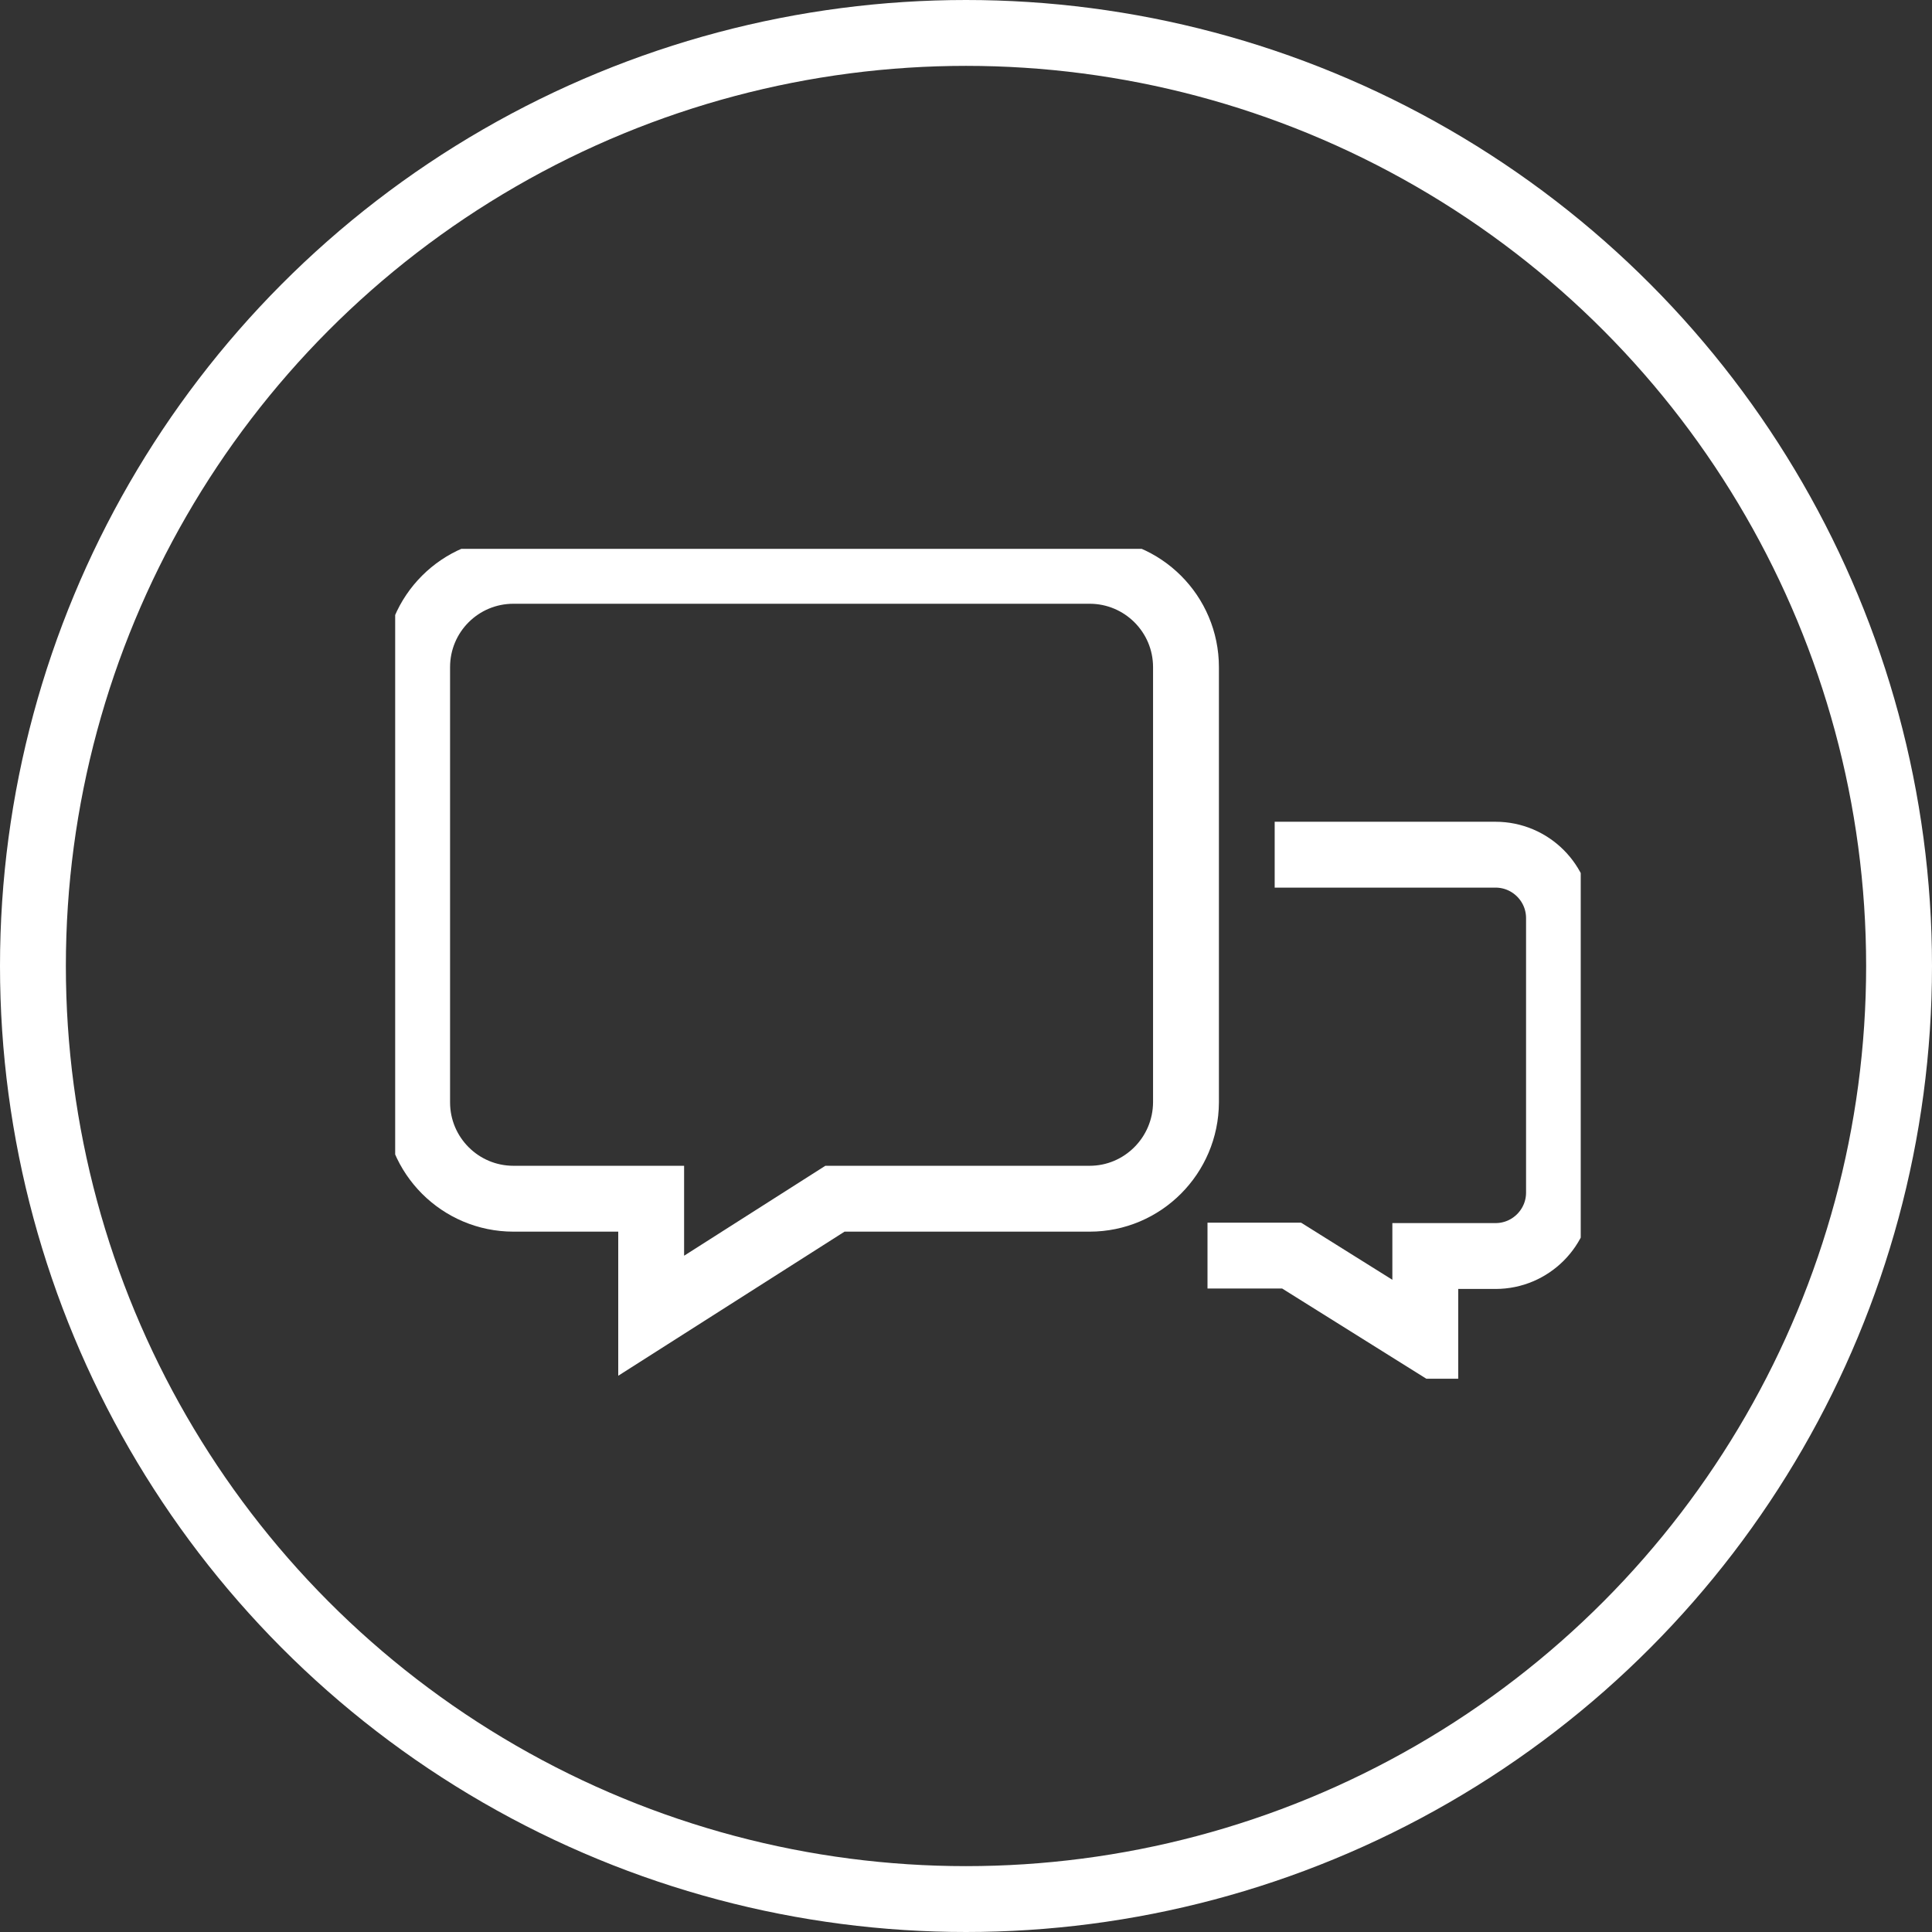
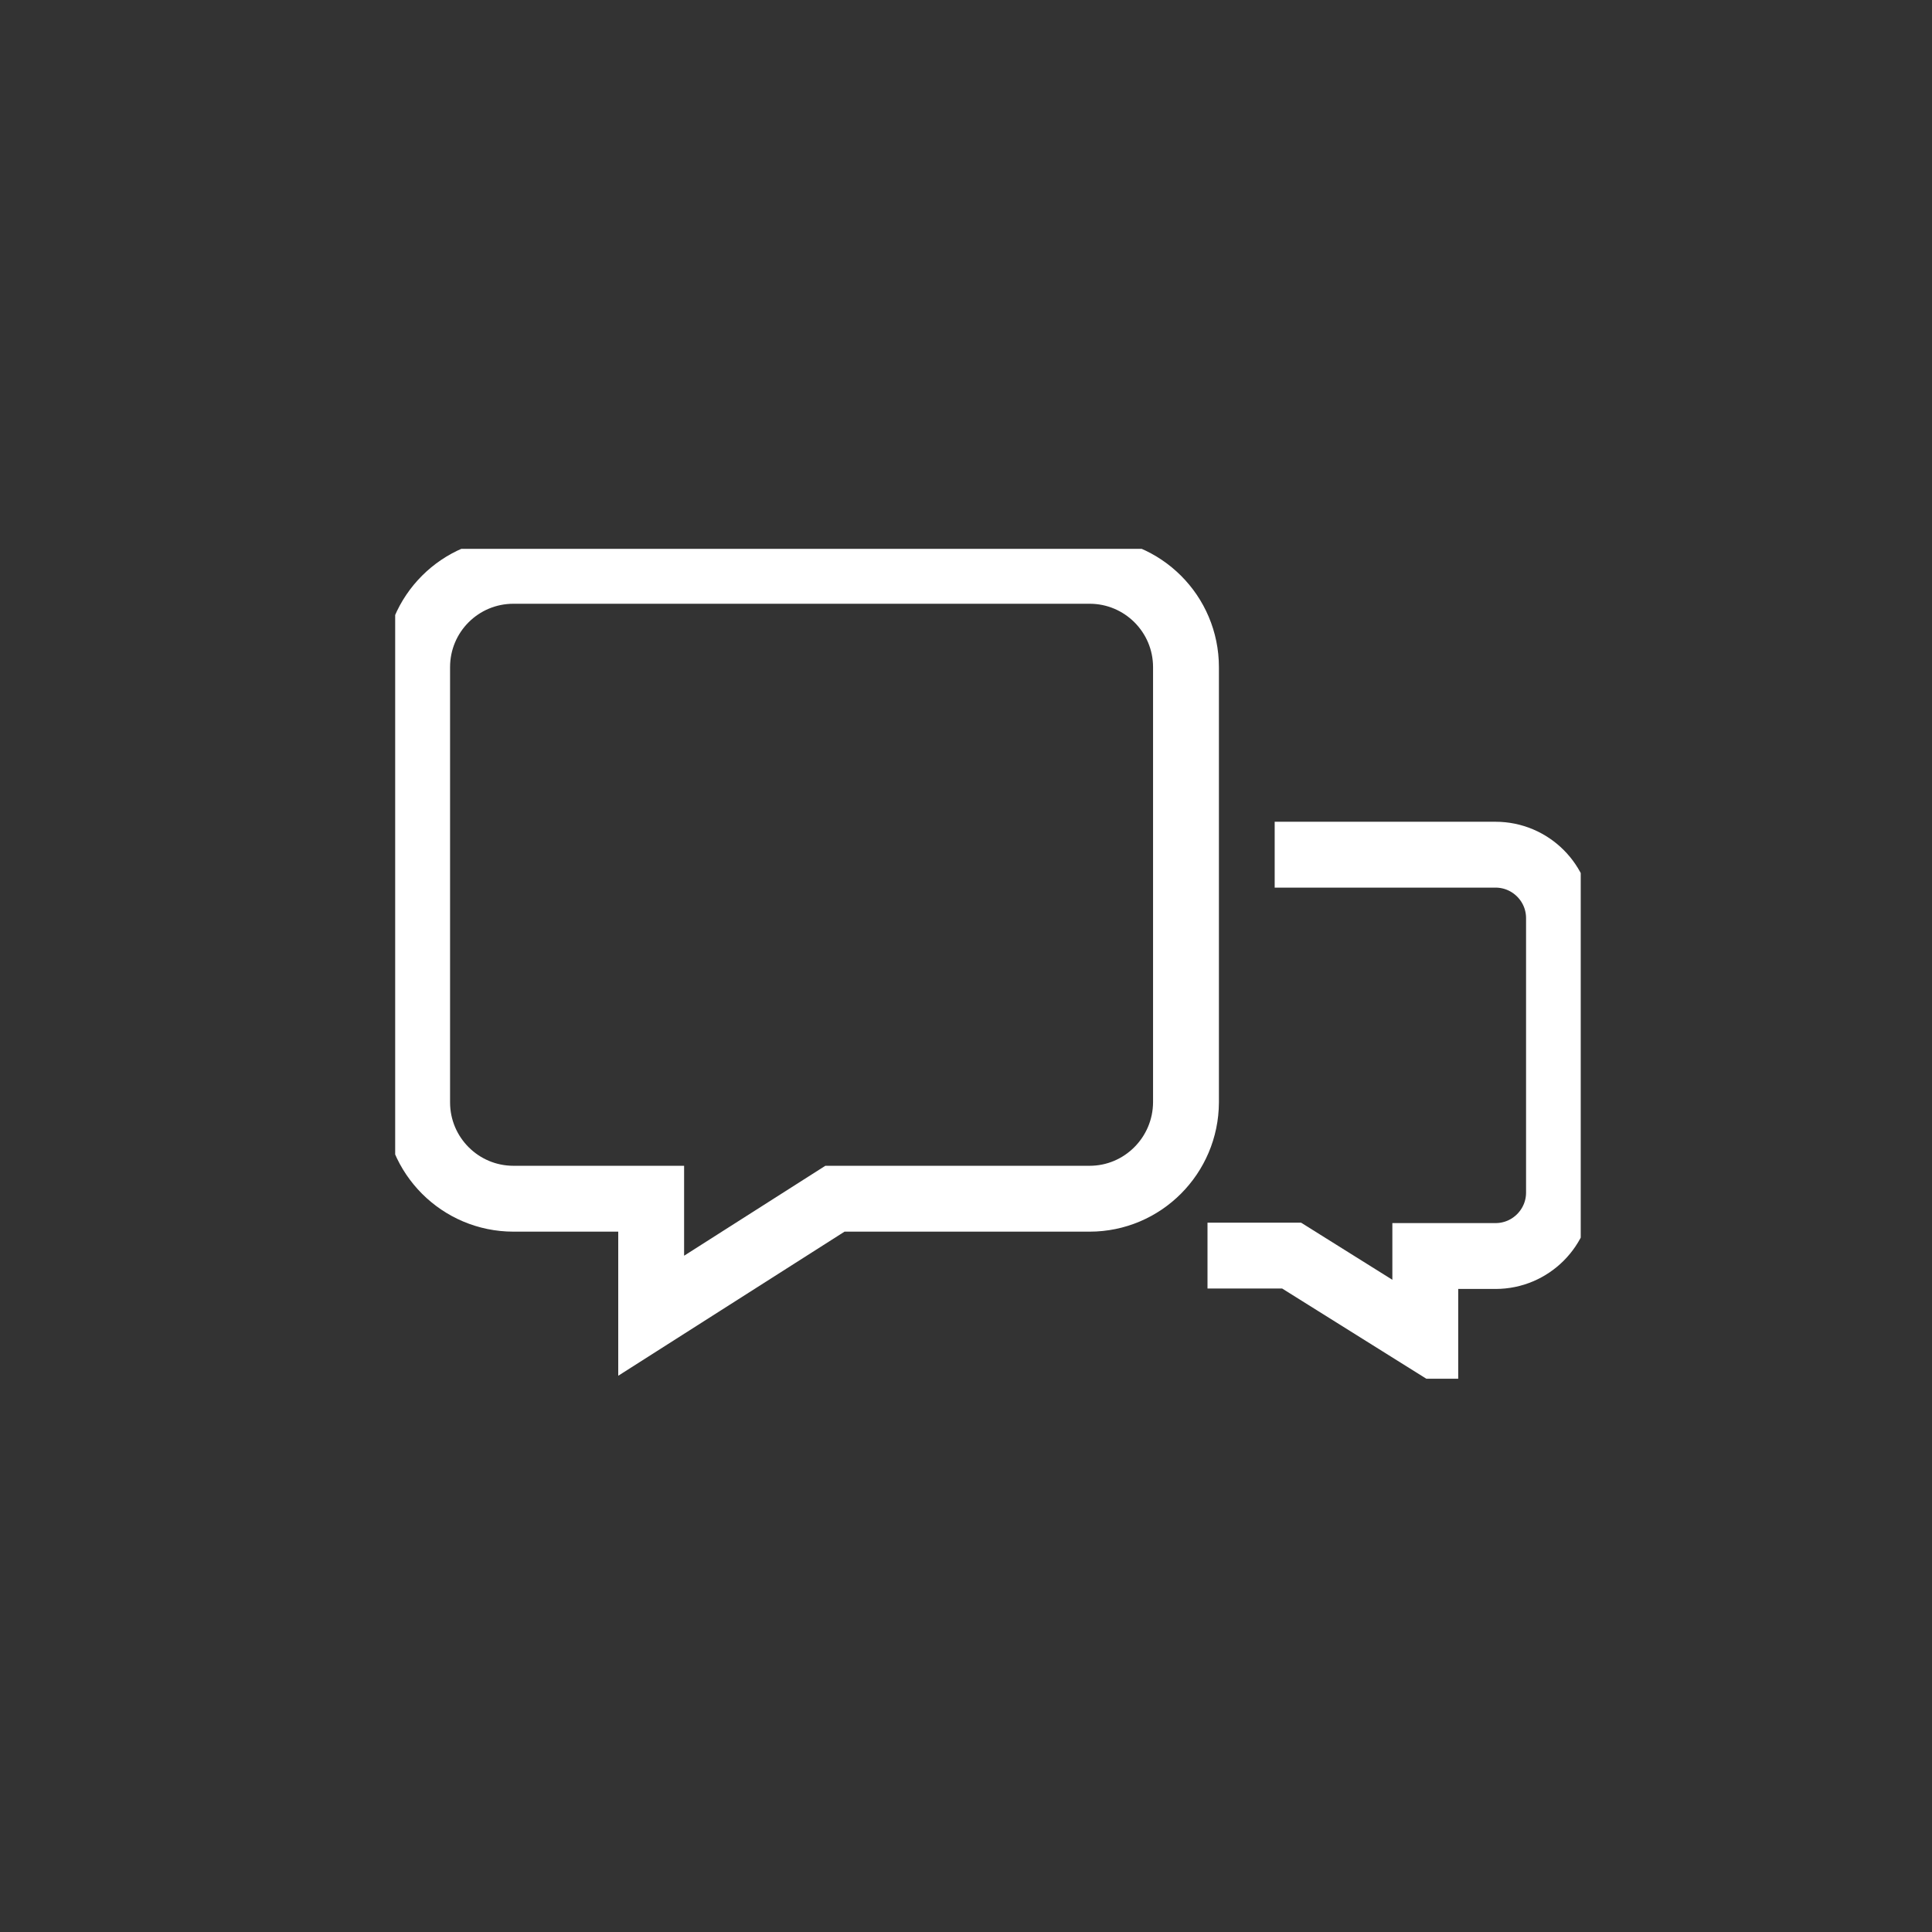
<svg xmlns="http://www.w3.org/2000/svg" width="88" height="88" viewBox="0 0 88 88" fill="none">
  <rect x="0" y="0" width="88" height="88" fill="#333333" stroke="none" />
-   <circle cx="44" cy="44" r="42.5" stroke="white" stroke-width="3" />
  <g clip-path="url(#clip0_3:20)">
    <path d="M49.63 54.6H38.03L29.66 59.93V54.6H23.39C20.96 54.6 19 52.63 19 50.21V30.39C19 27.96 20.96 26 23.39 26H49.63C52.05 26 54.02 27.96 54.02 30.39V50.21C54.01 52.63 52.05 54.6 49.63 54.6Z" stroke="white" stroke-width="3" stroke-miterlimit="10" />
    <path d="M58.06 38.93H68.12C69.71 38.93 71.01 40.22 71.01 41.82V54.32C71.01 55.91 69.72 57.21 68.12 57.21H64.92V61L58.83 57.19H55" stroke="white" stroke-width="3" stroke-miterlimit="10" />
  </g>
  <defs>
    <clipPath id="clip0_3:20">
      <rect width="54" height="37.8" fill="white" transform="translate(18 25)" />
    </clipPath>
  </defs>
</svg>